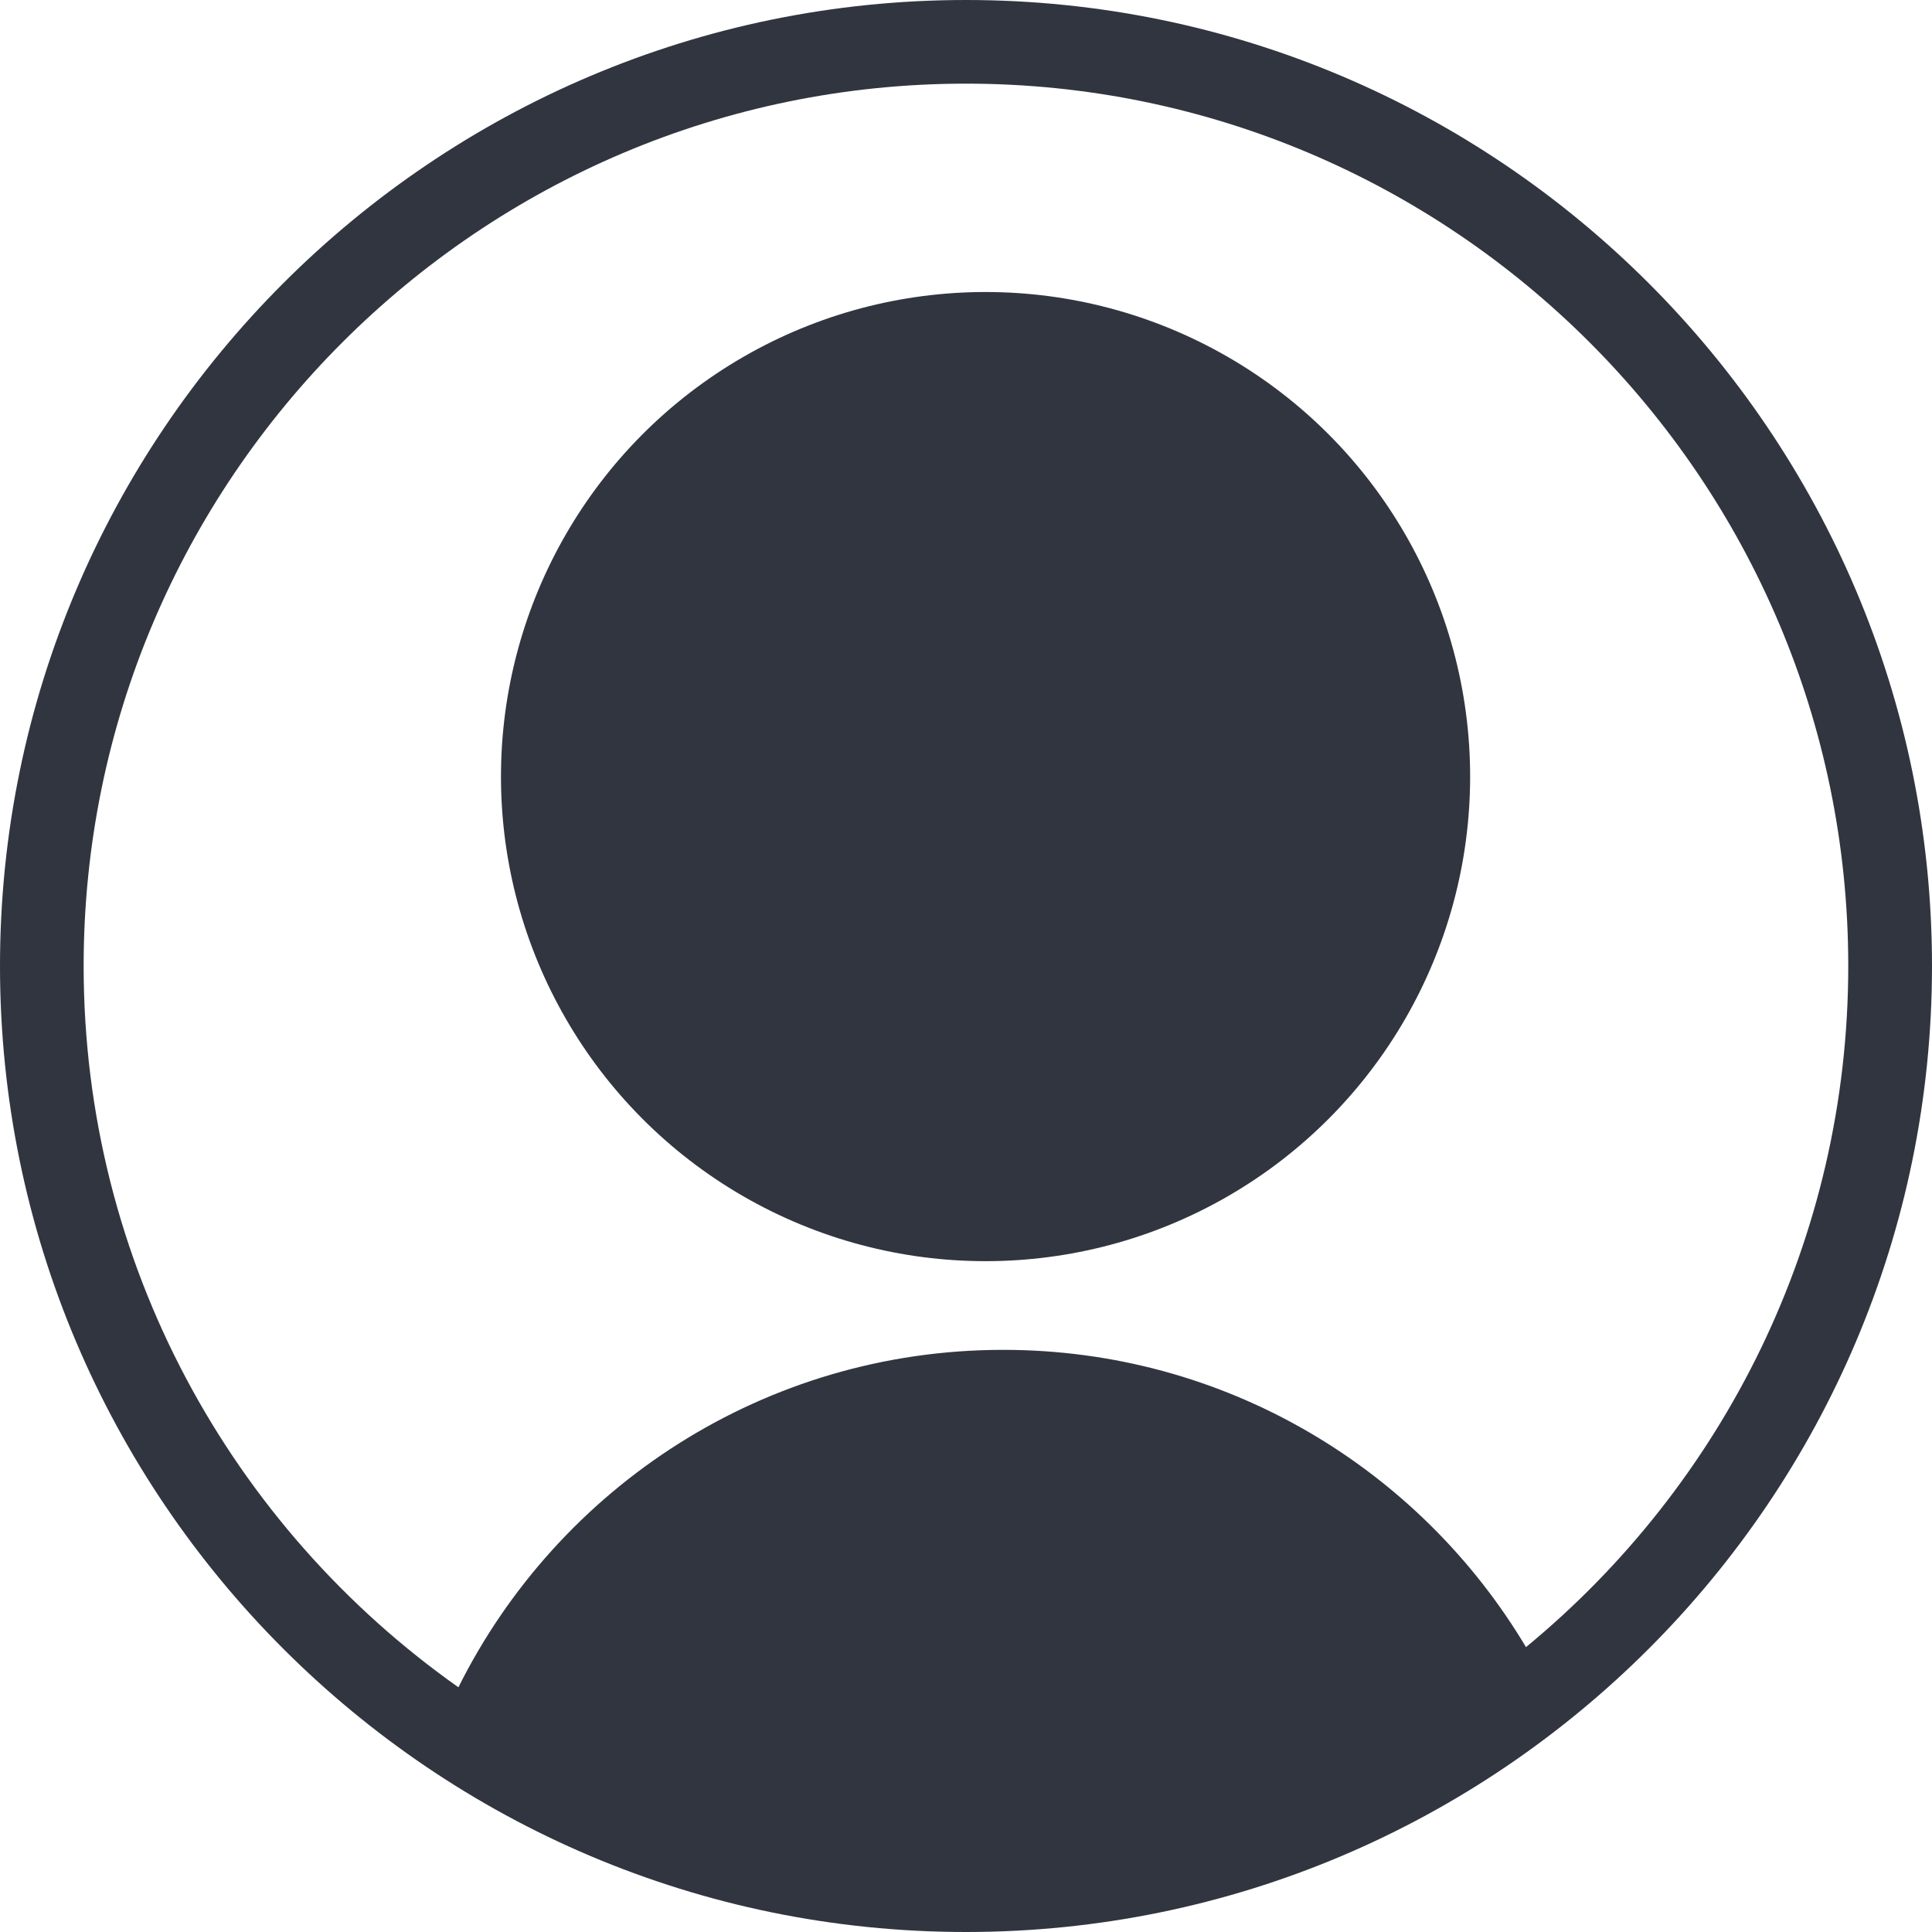
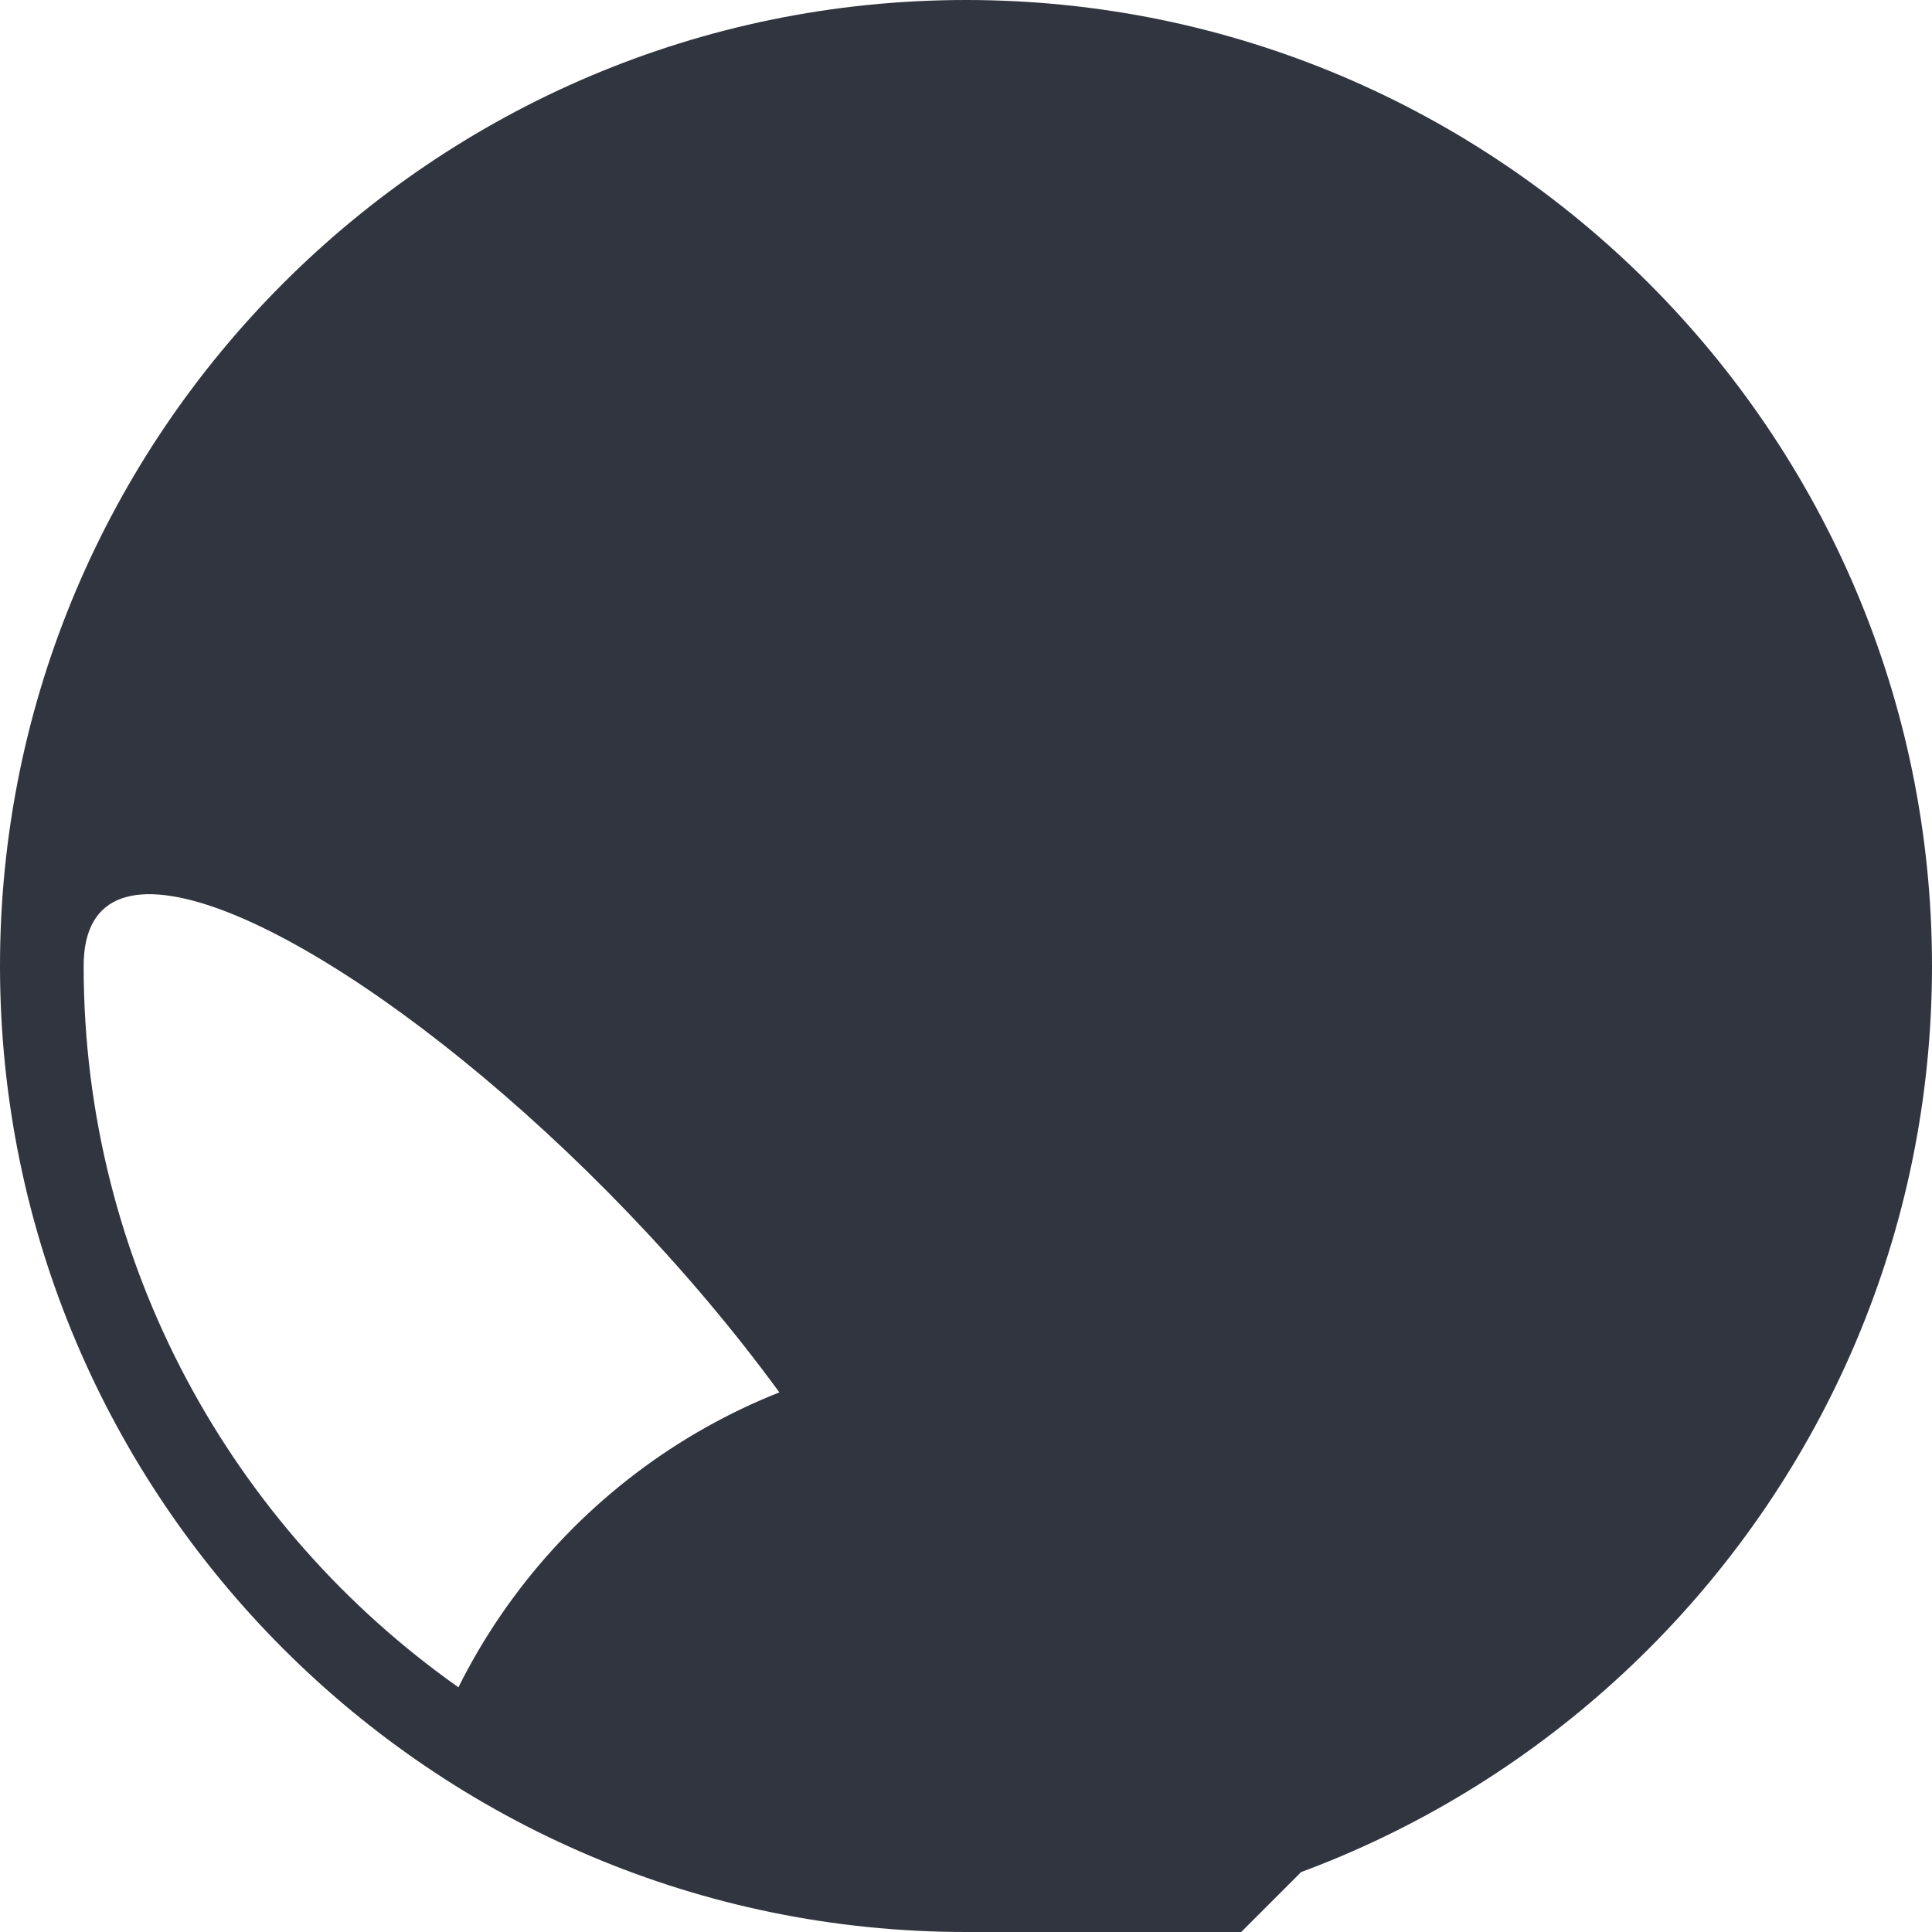
<svg xmlns="http://www.w3.org/2000/svg" id="Layer_1" data-name="Layer 1" viewBox="0 0 195.64 195.64">
  <defs>
    <style>
      .cls-1 {
        fill: #31353f;
      }
    </style>
  </defs>
-   <path class="cls-1" d="M97.82,0C43.88,0,0,43.88,0,97.82s43.88,97.82,97.82,97.82,97.82-43.88,97.82-97.82S151.76,0,97.82,0ZM154.53,166.8c-10.75-18.03-30.43-30.11-52.94-30.11h0c-24.17,0-45.07,13.92-55.17,34.17-22.94-16.19-37.95-42.89-37.95-73.04C8.47,48.55,48.55,8.47,97.82,8.47s89.34,40.08,89.34,89.34c0,27.75-12.72,52.58-32.63,68.98Z" />
-   <circle class="cls-1" cx="99.8" cy="78.64" r="49.07" />
+   <path class="cls-1" d="M97.82,0C43.88,0,0,43.88,0,97.82s43.88,97.82,97.82,97.82,97.82-43.88,97.82-97.82S151.76,0,97.82,0ZM154.53,166.8c-10.75-18.03-30.43-30.11-52.94-30.11h0c-24.17,0-45.07,13.92-55.17,34.17-22.94-16.19-37.95-42.89-37.95-73.04s89.34,40.08,89.34,89.34c0,27.75-12.72,52.58-32.63,68.98Z" />
</svg>